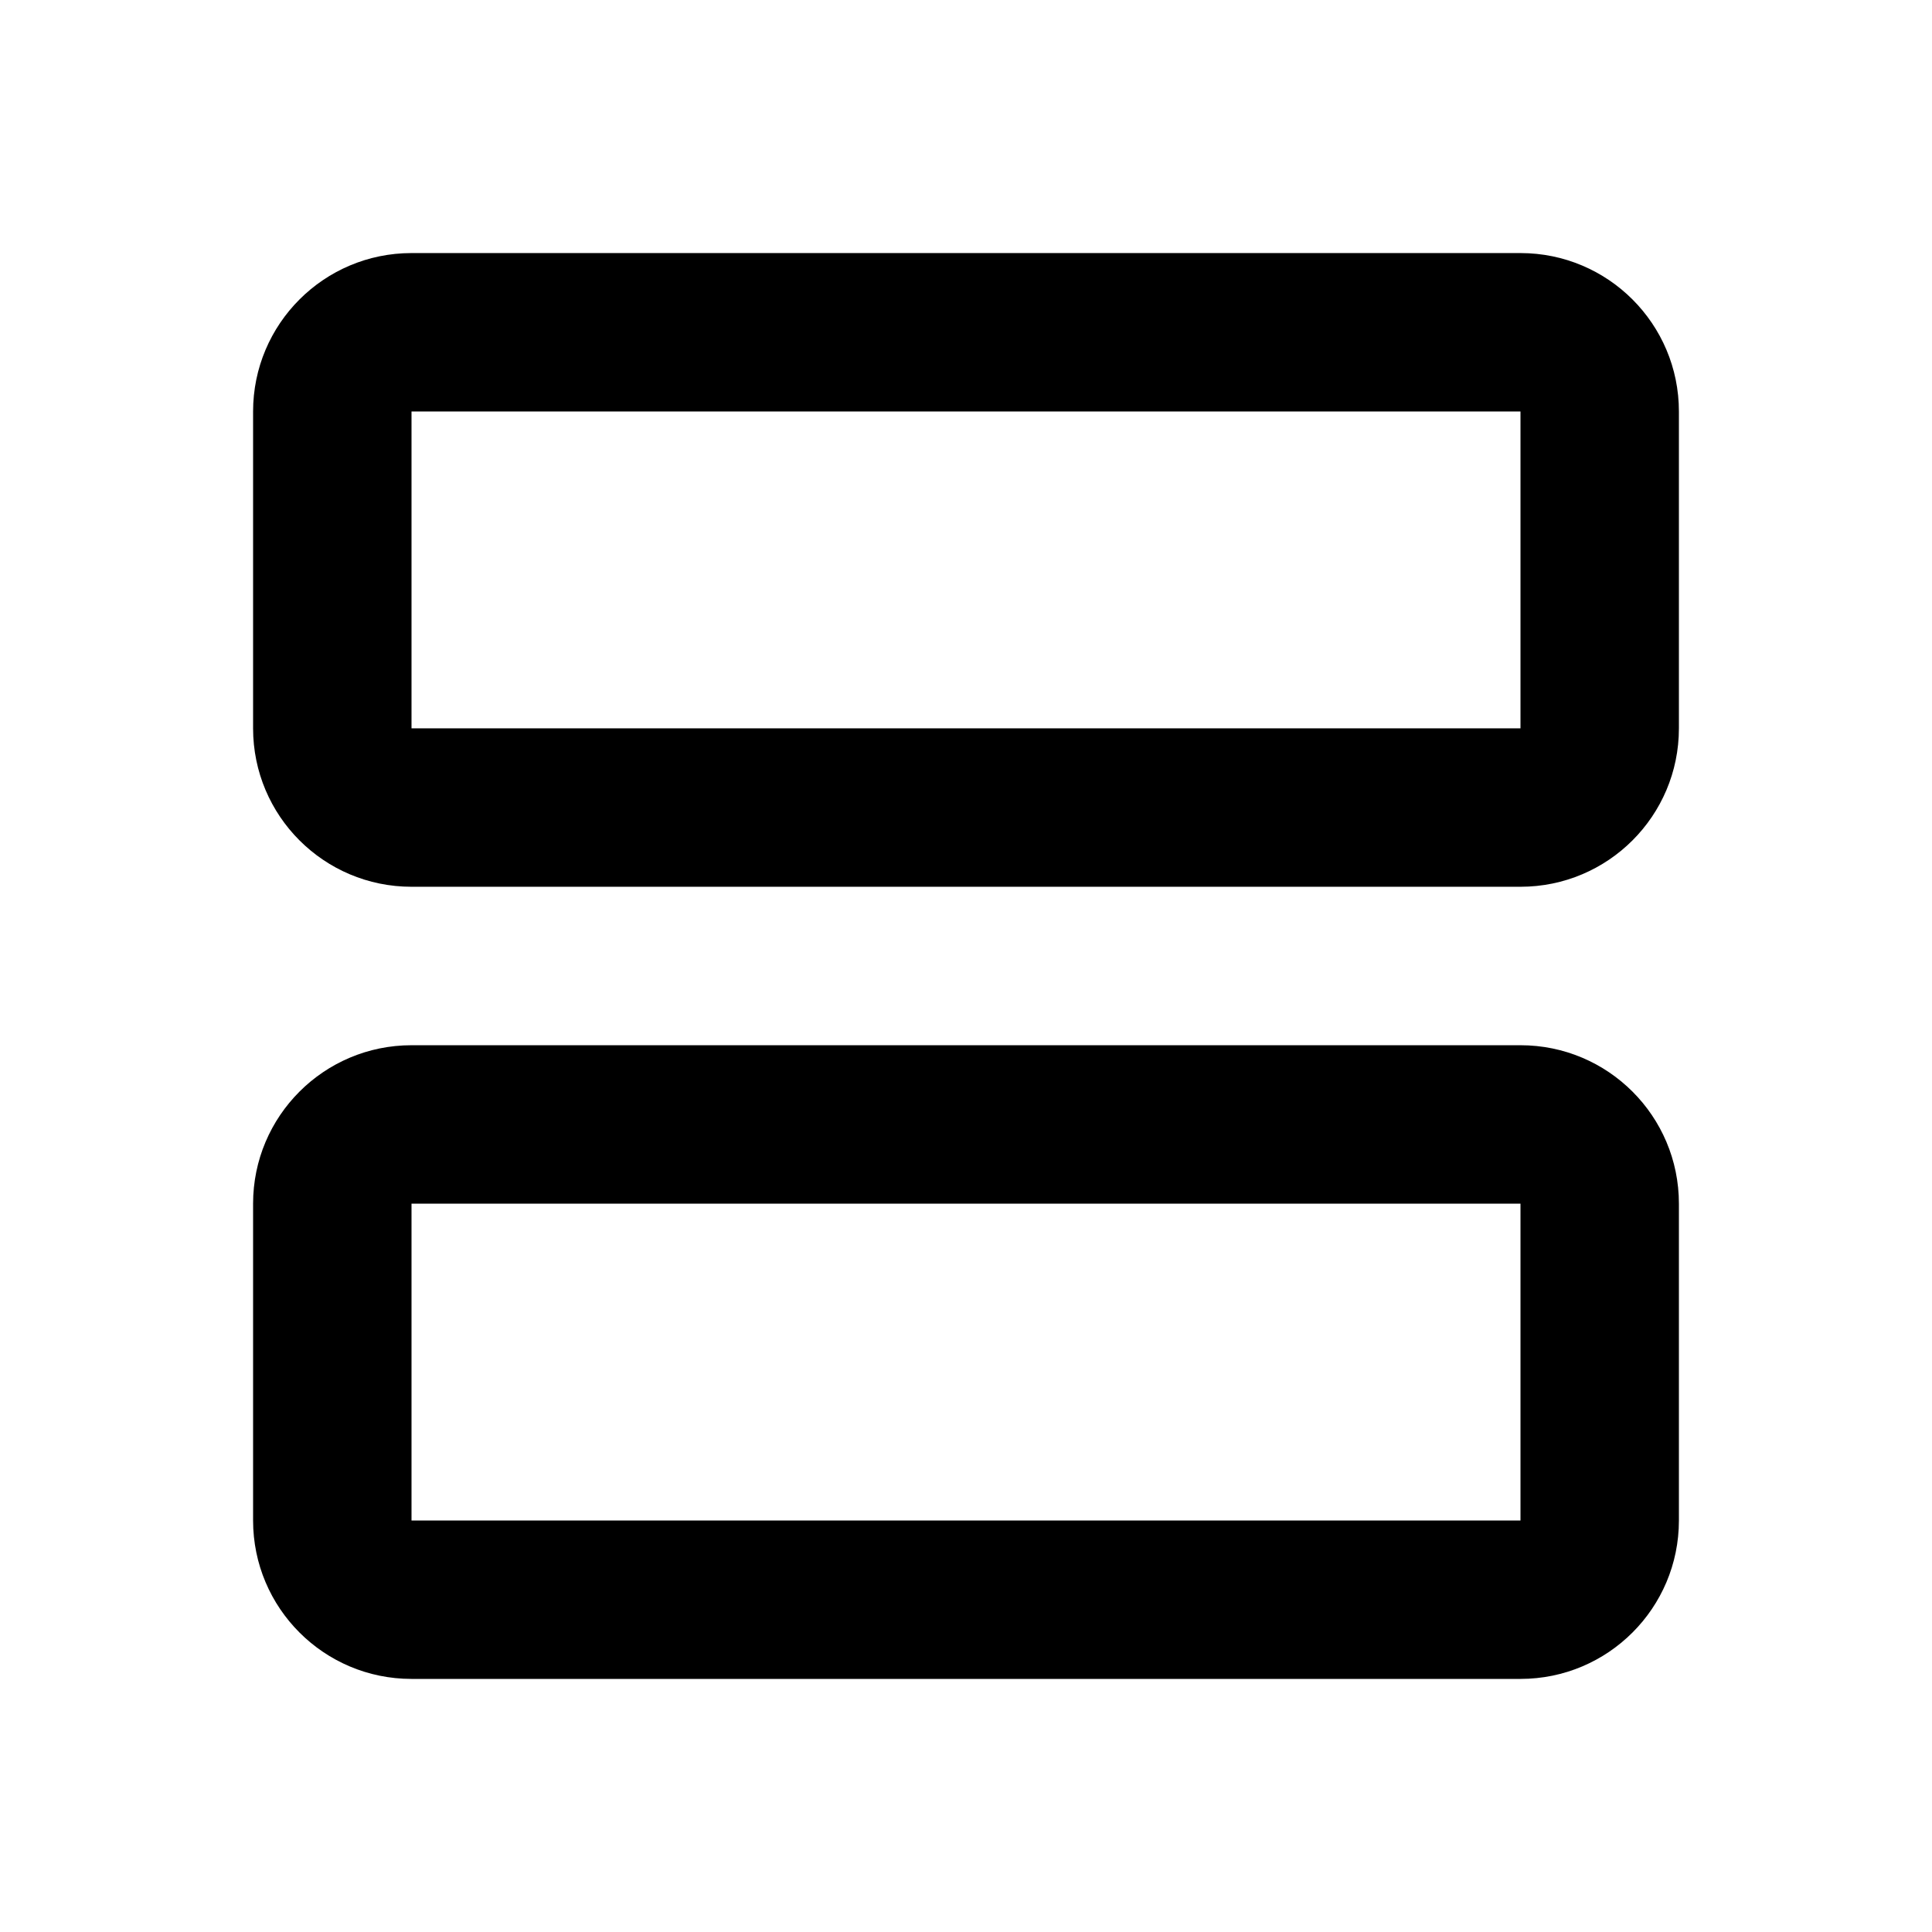
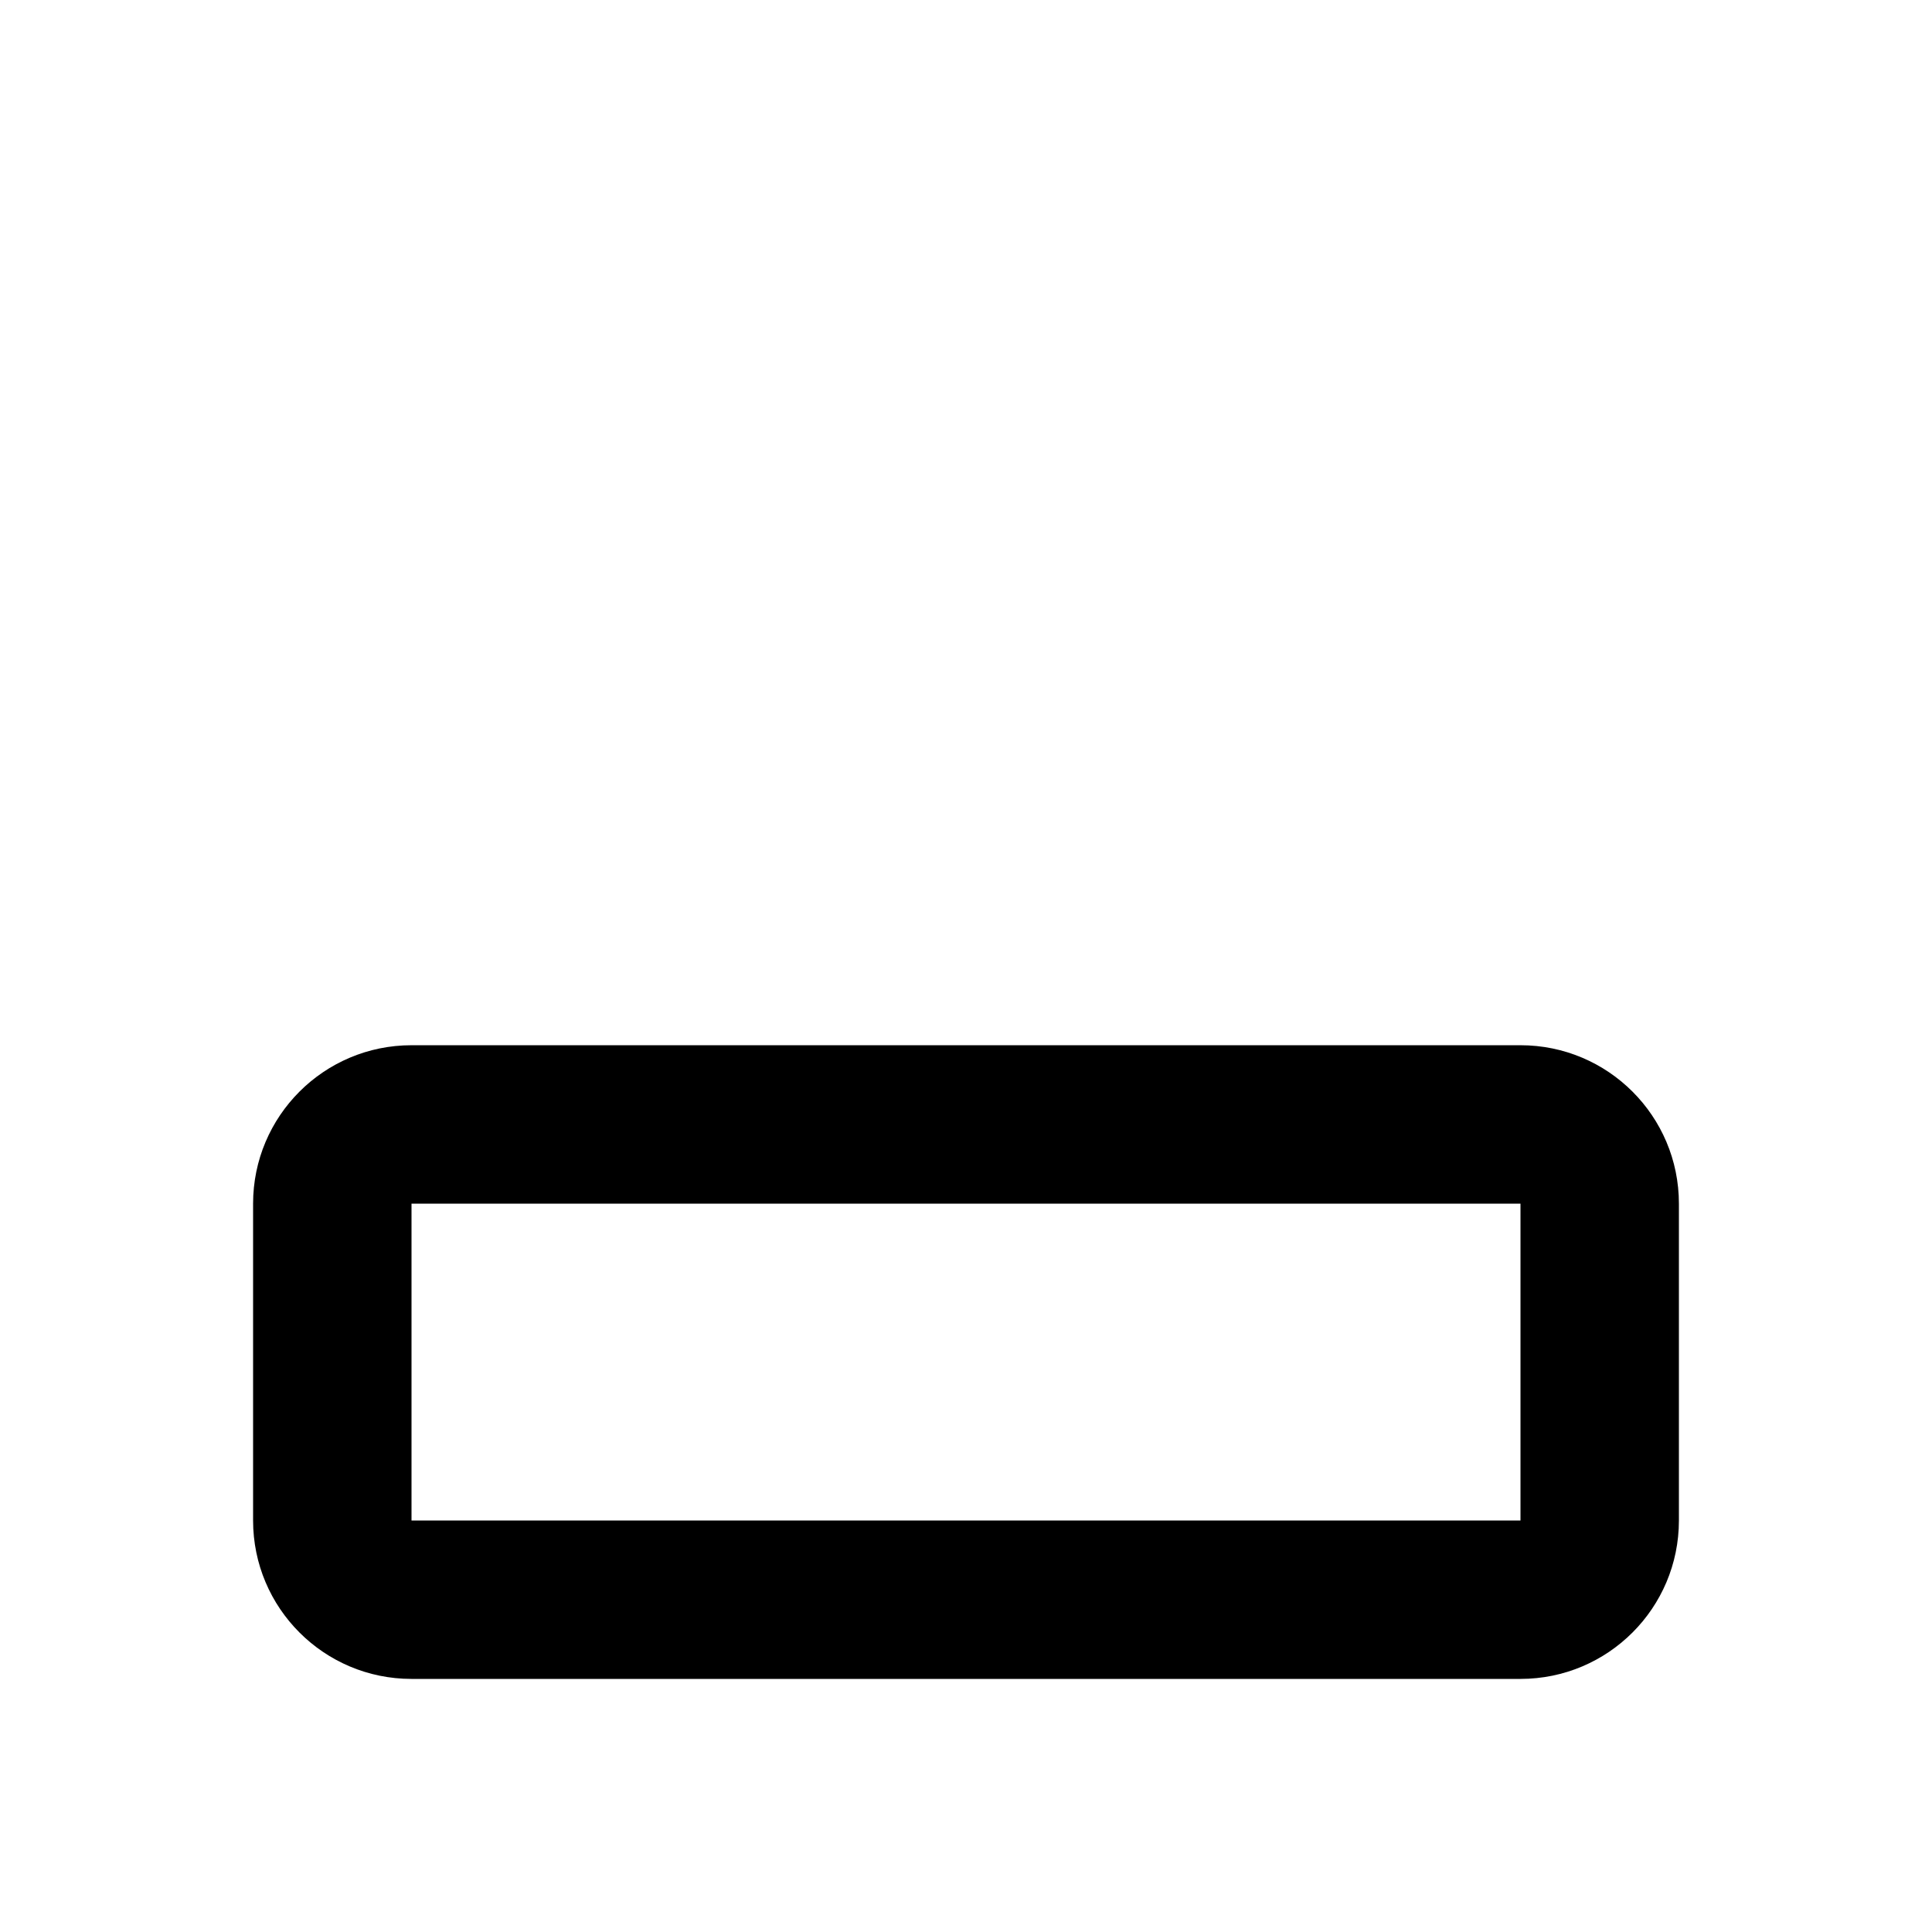
<svg xmlns="http://www.w3.org/2000/svg" fill="#000000" width="800px" height="800px" version="1.1" viewBox="144 144 512 512">
  <g fill-rule="evenodd">
-     <path d="m211.07 253.05c0-23.188 18.797-41.984 41.984-41.984h293.89c23.188 0 41.984 18.797 41.984 41.984v83.969c0 23.188-18.797 41.984-41.984 41.984h-293.89c-23.188 0-41.984-18.797-41.984-41.984zm41.984 0h293.89v83.969h-293.89z" />
    <path d="m211.07 462.98c0-23.191 18.797-41.984 41.984-41.984h293.89c23.188 0 41.984 18.793 41.984 41.984v83.965c0 23.188-18.797 41.984-41.984 41.984h-293.89c-23.188 0-41.984-18.797-41.984-41.984zm41.984 0h293.89v83.965h-293.89z" />
  </g>
</svg>